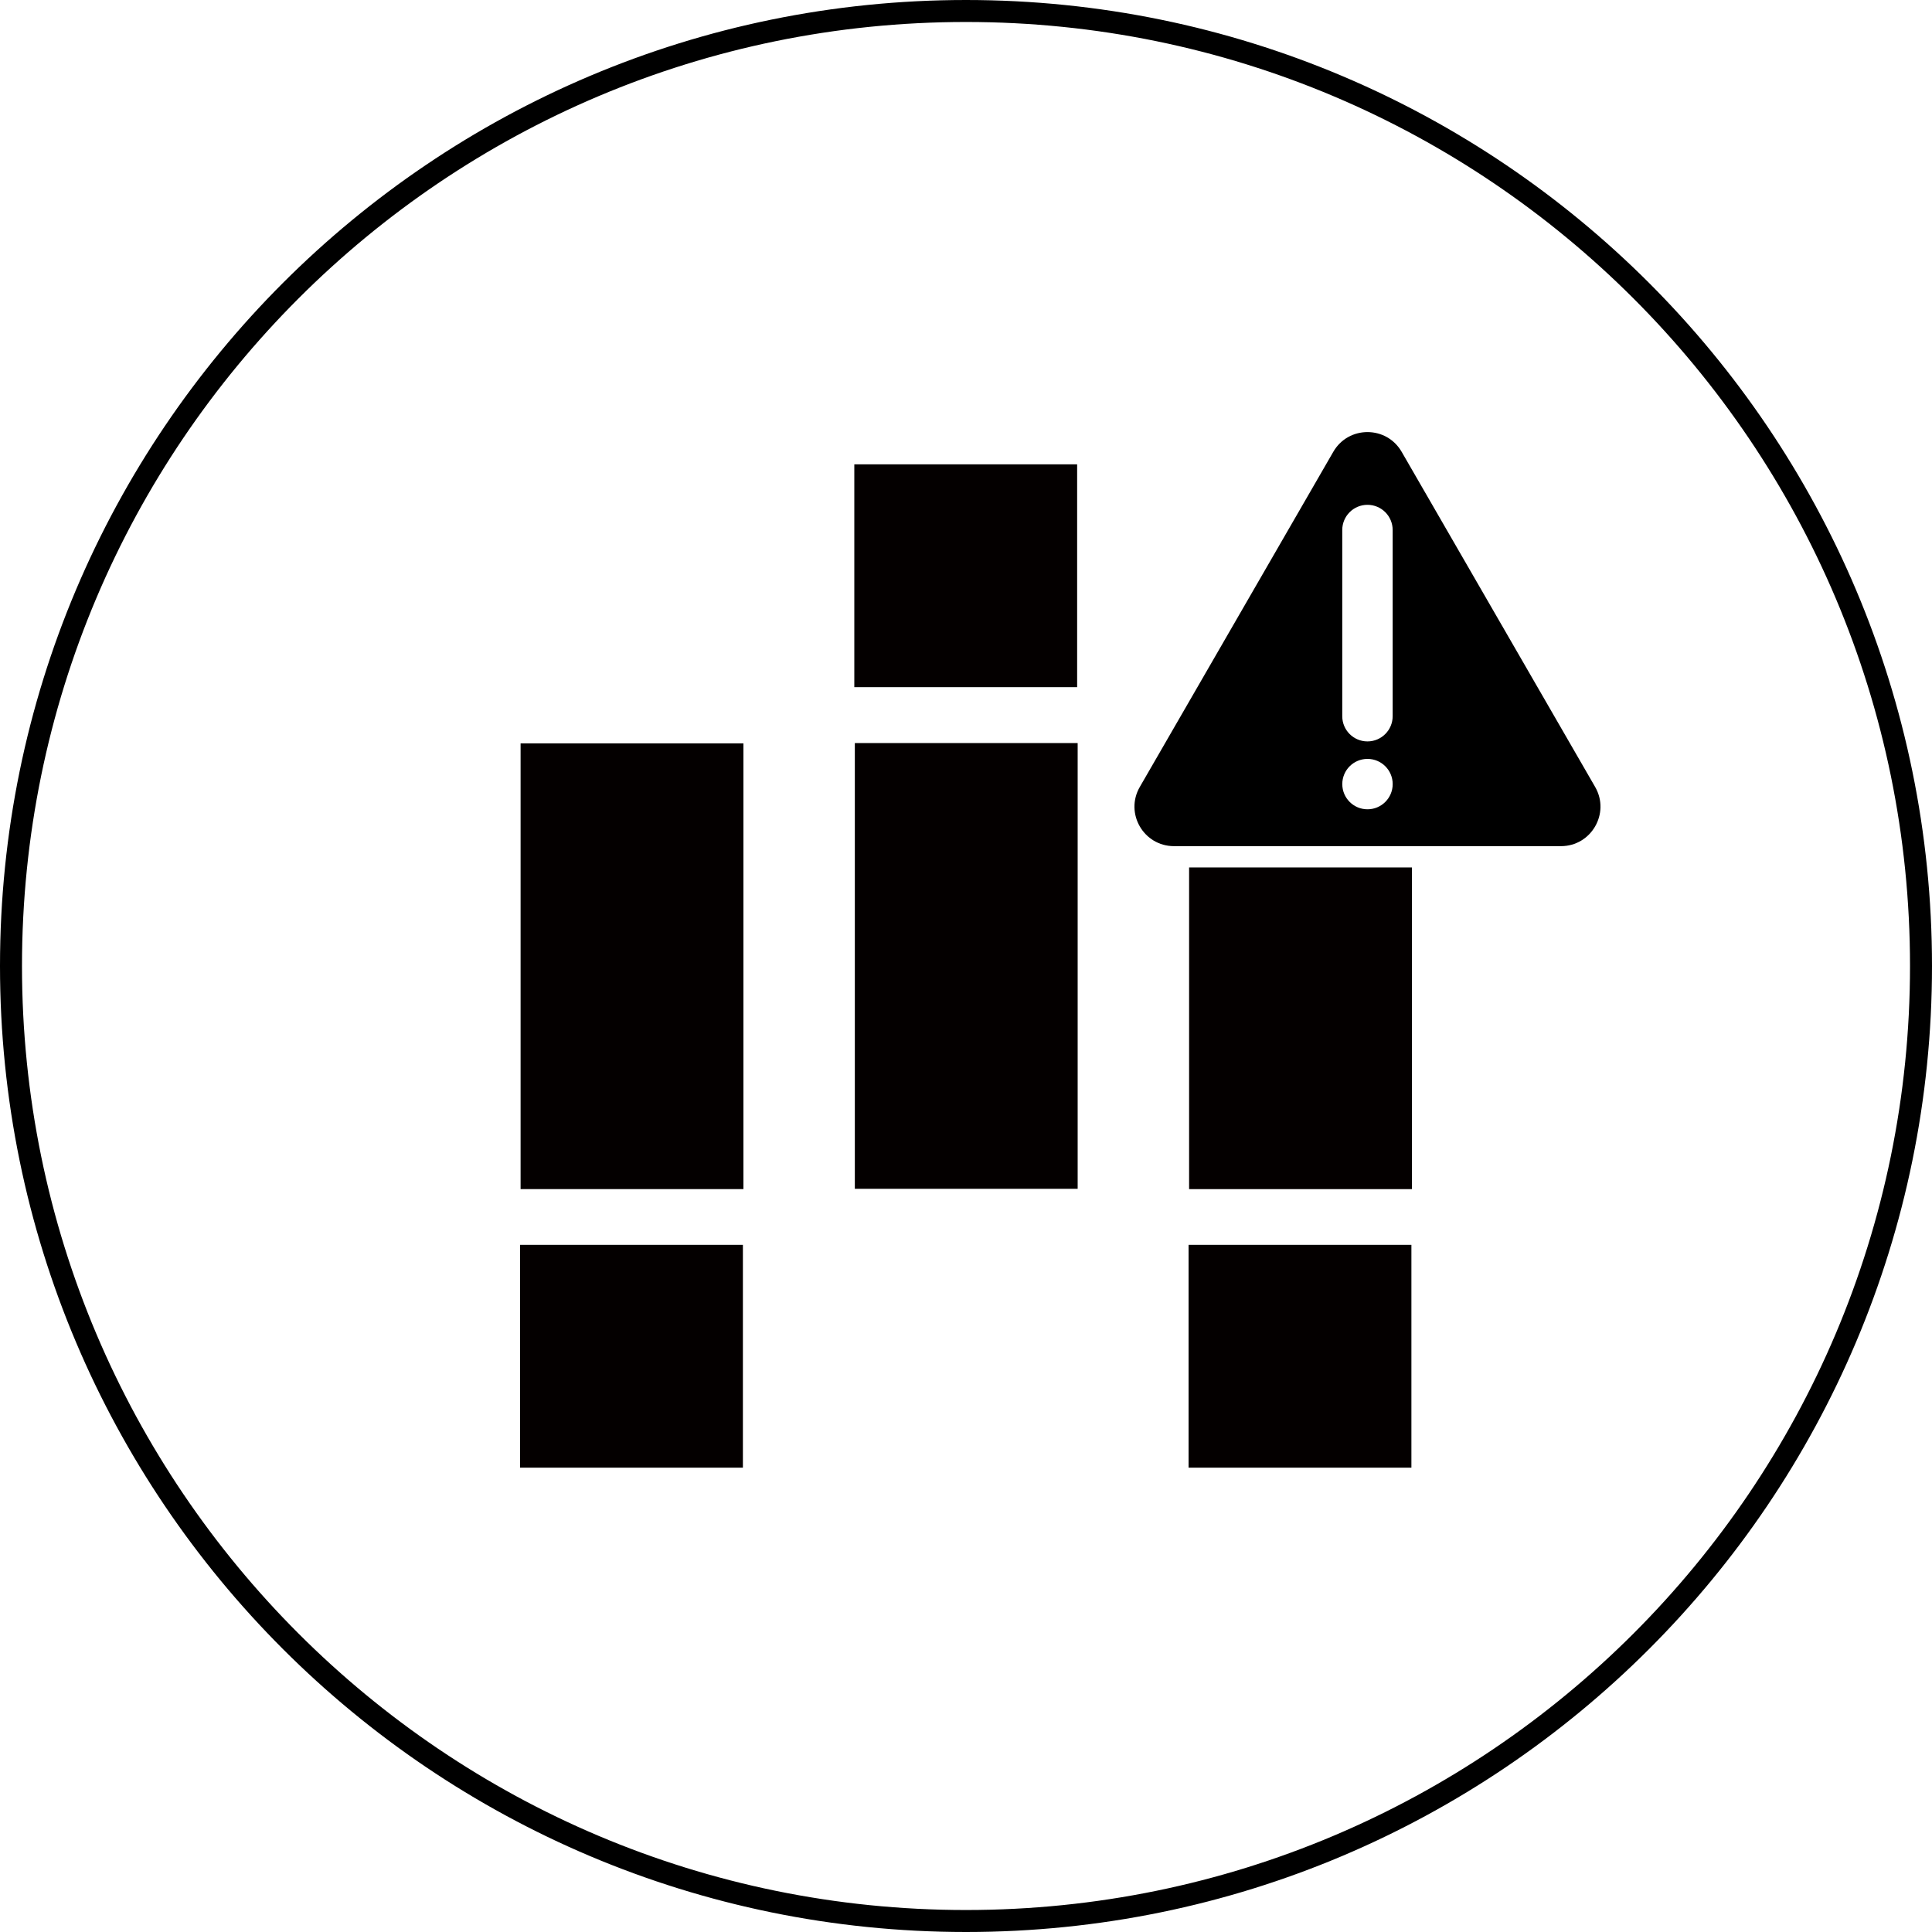
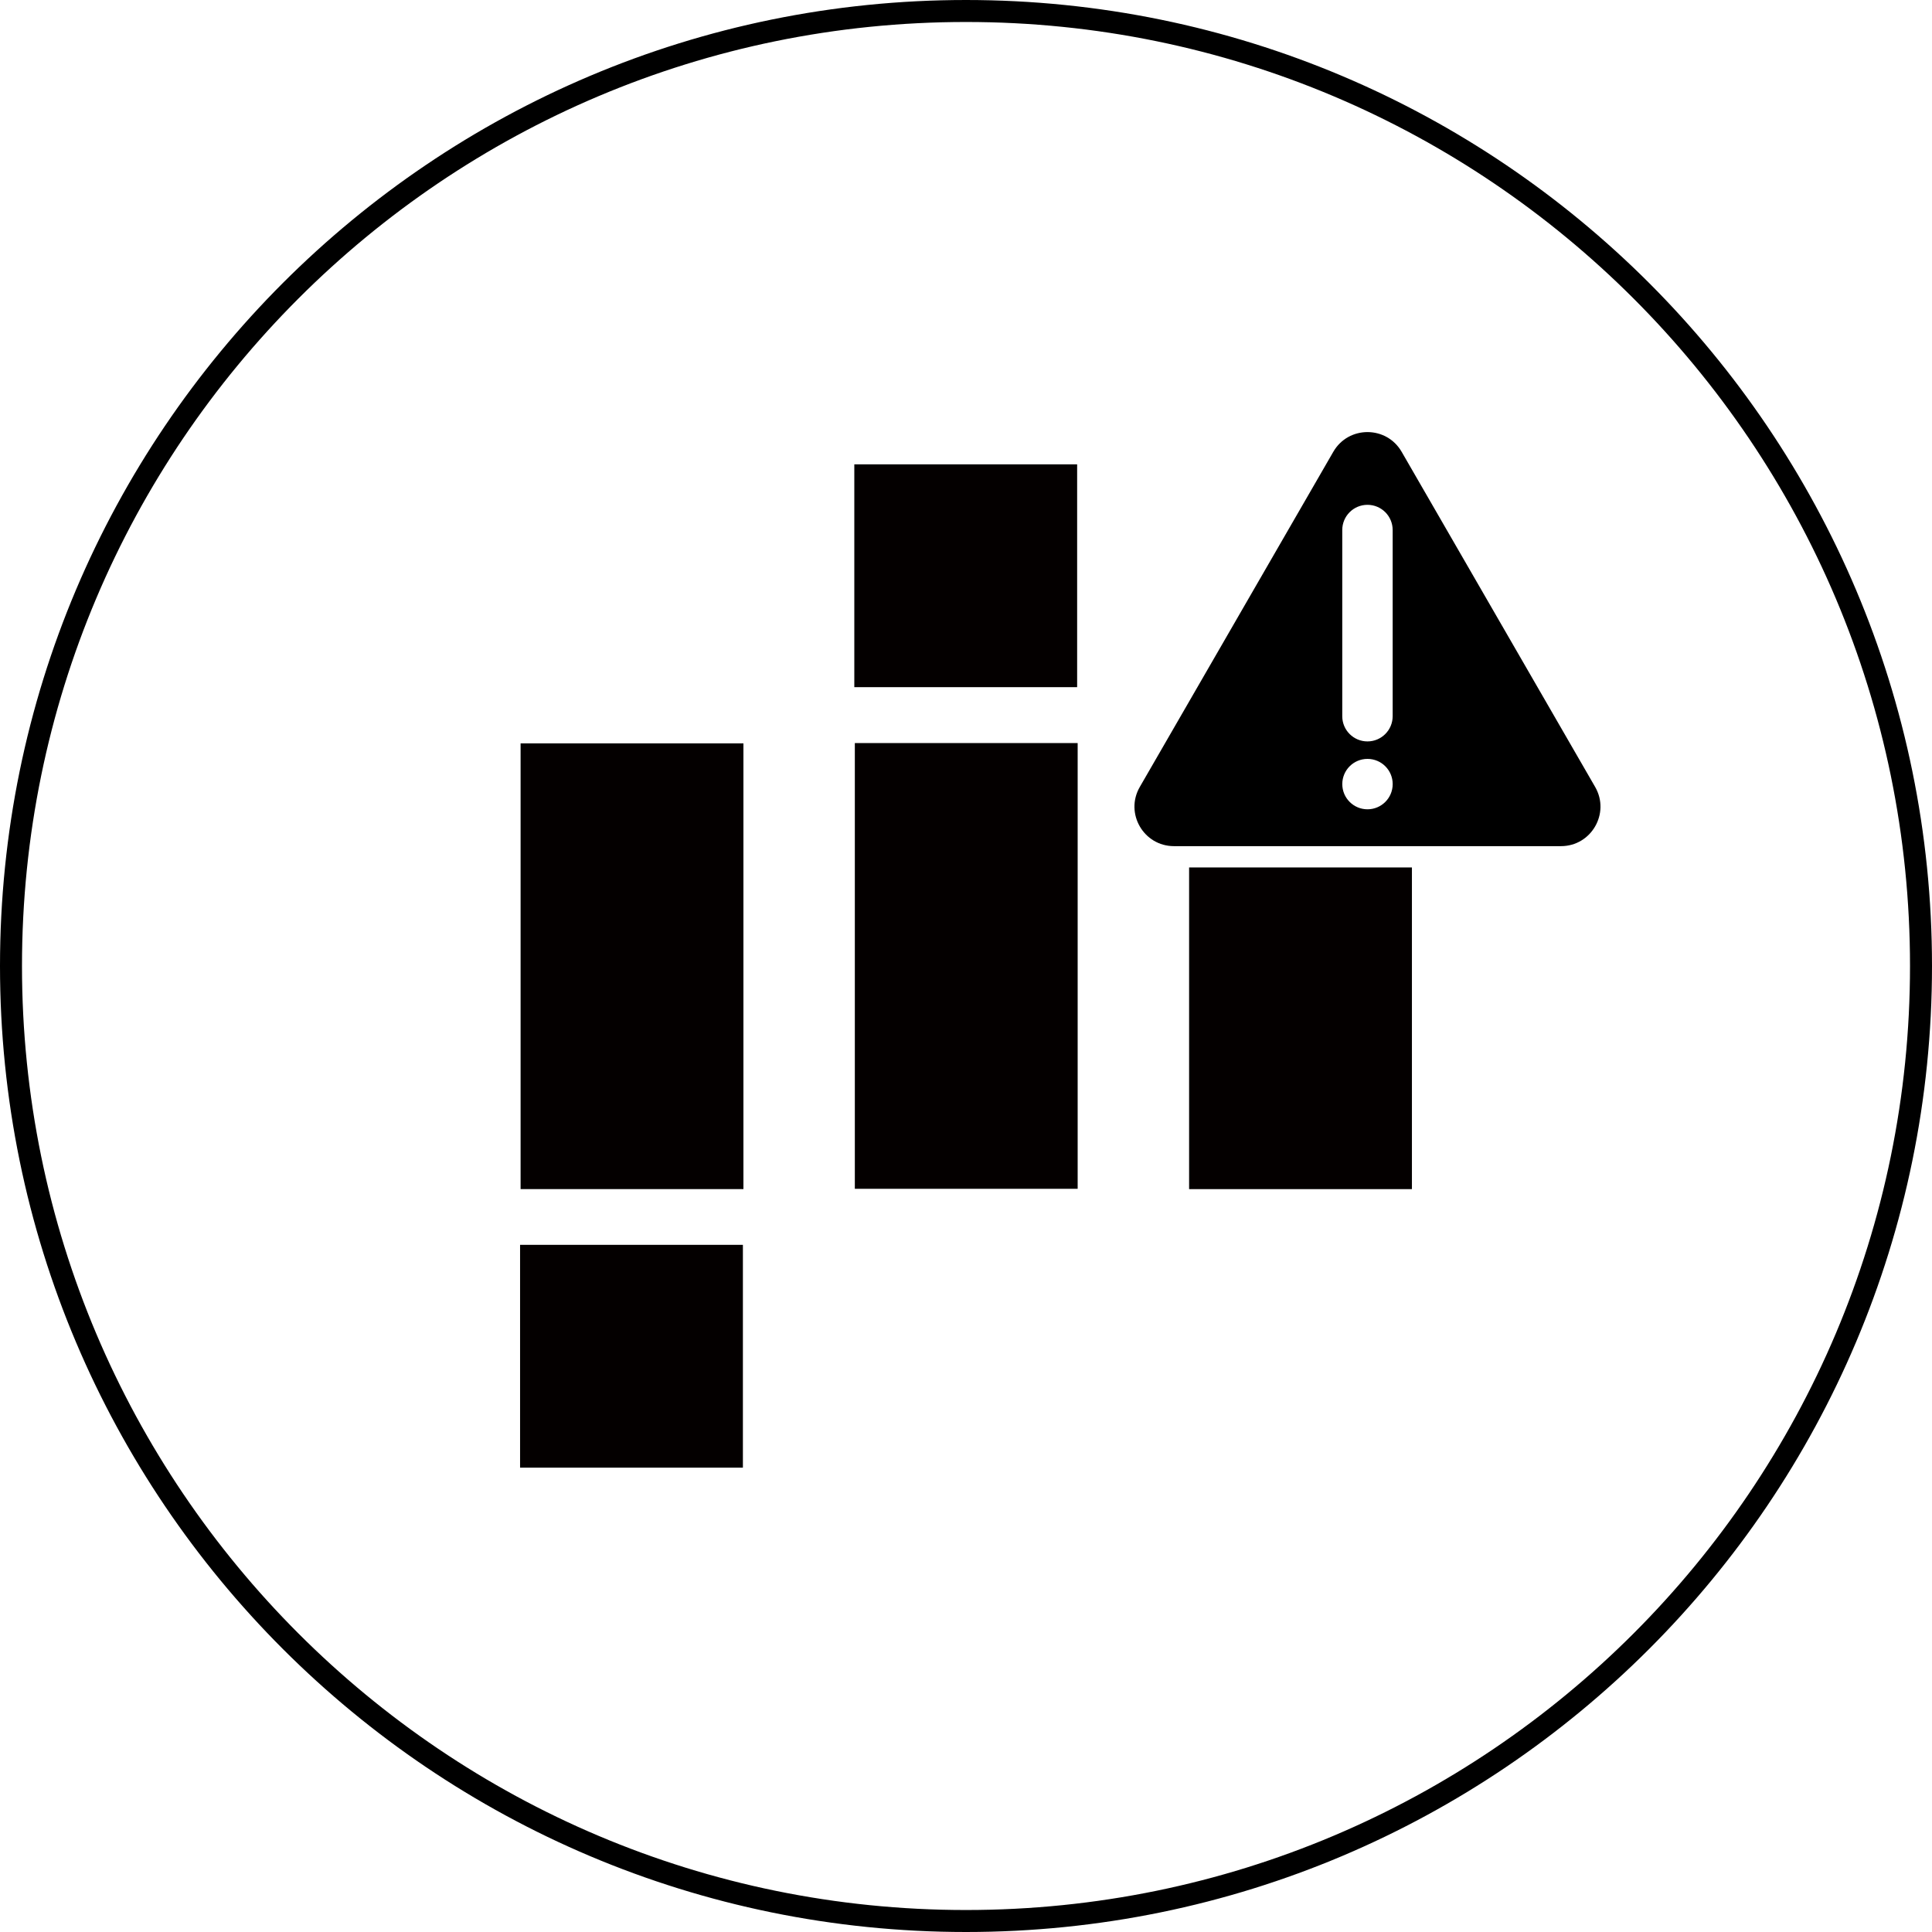
<svg xmlns="http://www.w3.org/2000/svg" id="_图层_2" data-name="图层 2" viewBox="0 0 703 703">
  <defs>
    <style>
      .cls-1 {
        fill: none;
        fill-rule: evenodd;
        stroke: #000;
        stroke-miterlimit: 10;
        stroke-width: 8px;
      }

      .cls-2, .cls-3 {
        stroke-width: 0px;
      }

      .cls-3 {
        fill: #040000;
      }
    </style>
  </defs>
  <g id="_图层_1-2" data-name="图层 1">
    <g>
      <rect class="cls-3" x="310.86" y="168.96" width="81.08" height="81.08" />
      <rect class="cls-3" x="311.05" y="270.38" width="81.08" height="162.19" />
      <rect class="cls-3" x="189.24" y="452.96" width="81.08" height="81.08" />
      <rect class="cls-3" x="189.43" y="270.49" width="81.08" height="162.19" />
      <rect class="cls-3" x="432.68" y="315.64" width="81.08" height="117.05" />
-       <rect class="cls-3" x="432.49" y="452.96" width="81.08" height="81.08" />
    </g>
    <path class="cls-1" d="M351.5,4C159.58,4,4,159.58,4,351.5s155.58,347.5,347.5,347.5,347.5-155.58,347.5-347.5S543.42,4,351.5,4h0Z" />
    <path class="cls-2" d="M580.43,286.35l-70.41-121.95c-5.53-9.57-19.35-9.57-24.87,0l-70.41,121.95c-5.53,9.57,1.38,21.54,12.44,21.54h140.81c11.05,0,17.96-11.97,12.44-21.54ZM497.59,294.48c-5.06,0-9.17-4.1-9.17-9.17s4.1-9.17,9.17-9.17,9.17,4.1,9.17,9.17-4.11,9.17-9.17,9.17ZM506.75,260.61c0,5.06-4.11,9.17-9.17,9.17s-9.17-4.1-9.17-9.17v-67.75c0-5.06,4.1-9.17,9.17-9.17s9.17,4.1,9.17,9.17v67.75Z" />
  </g>
</svg>